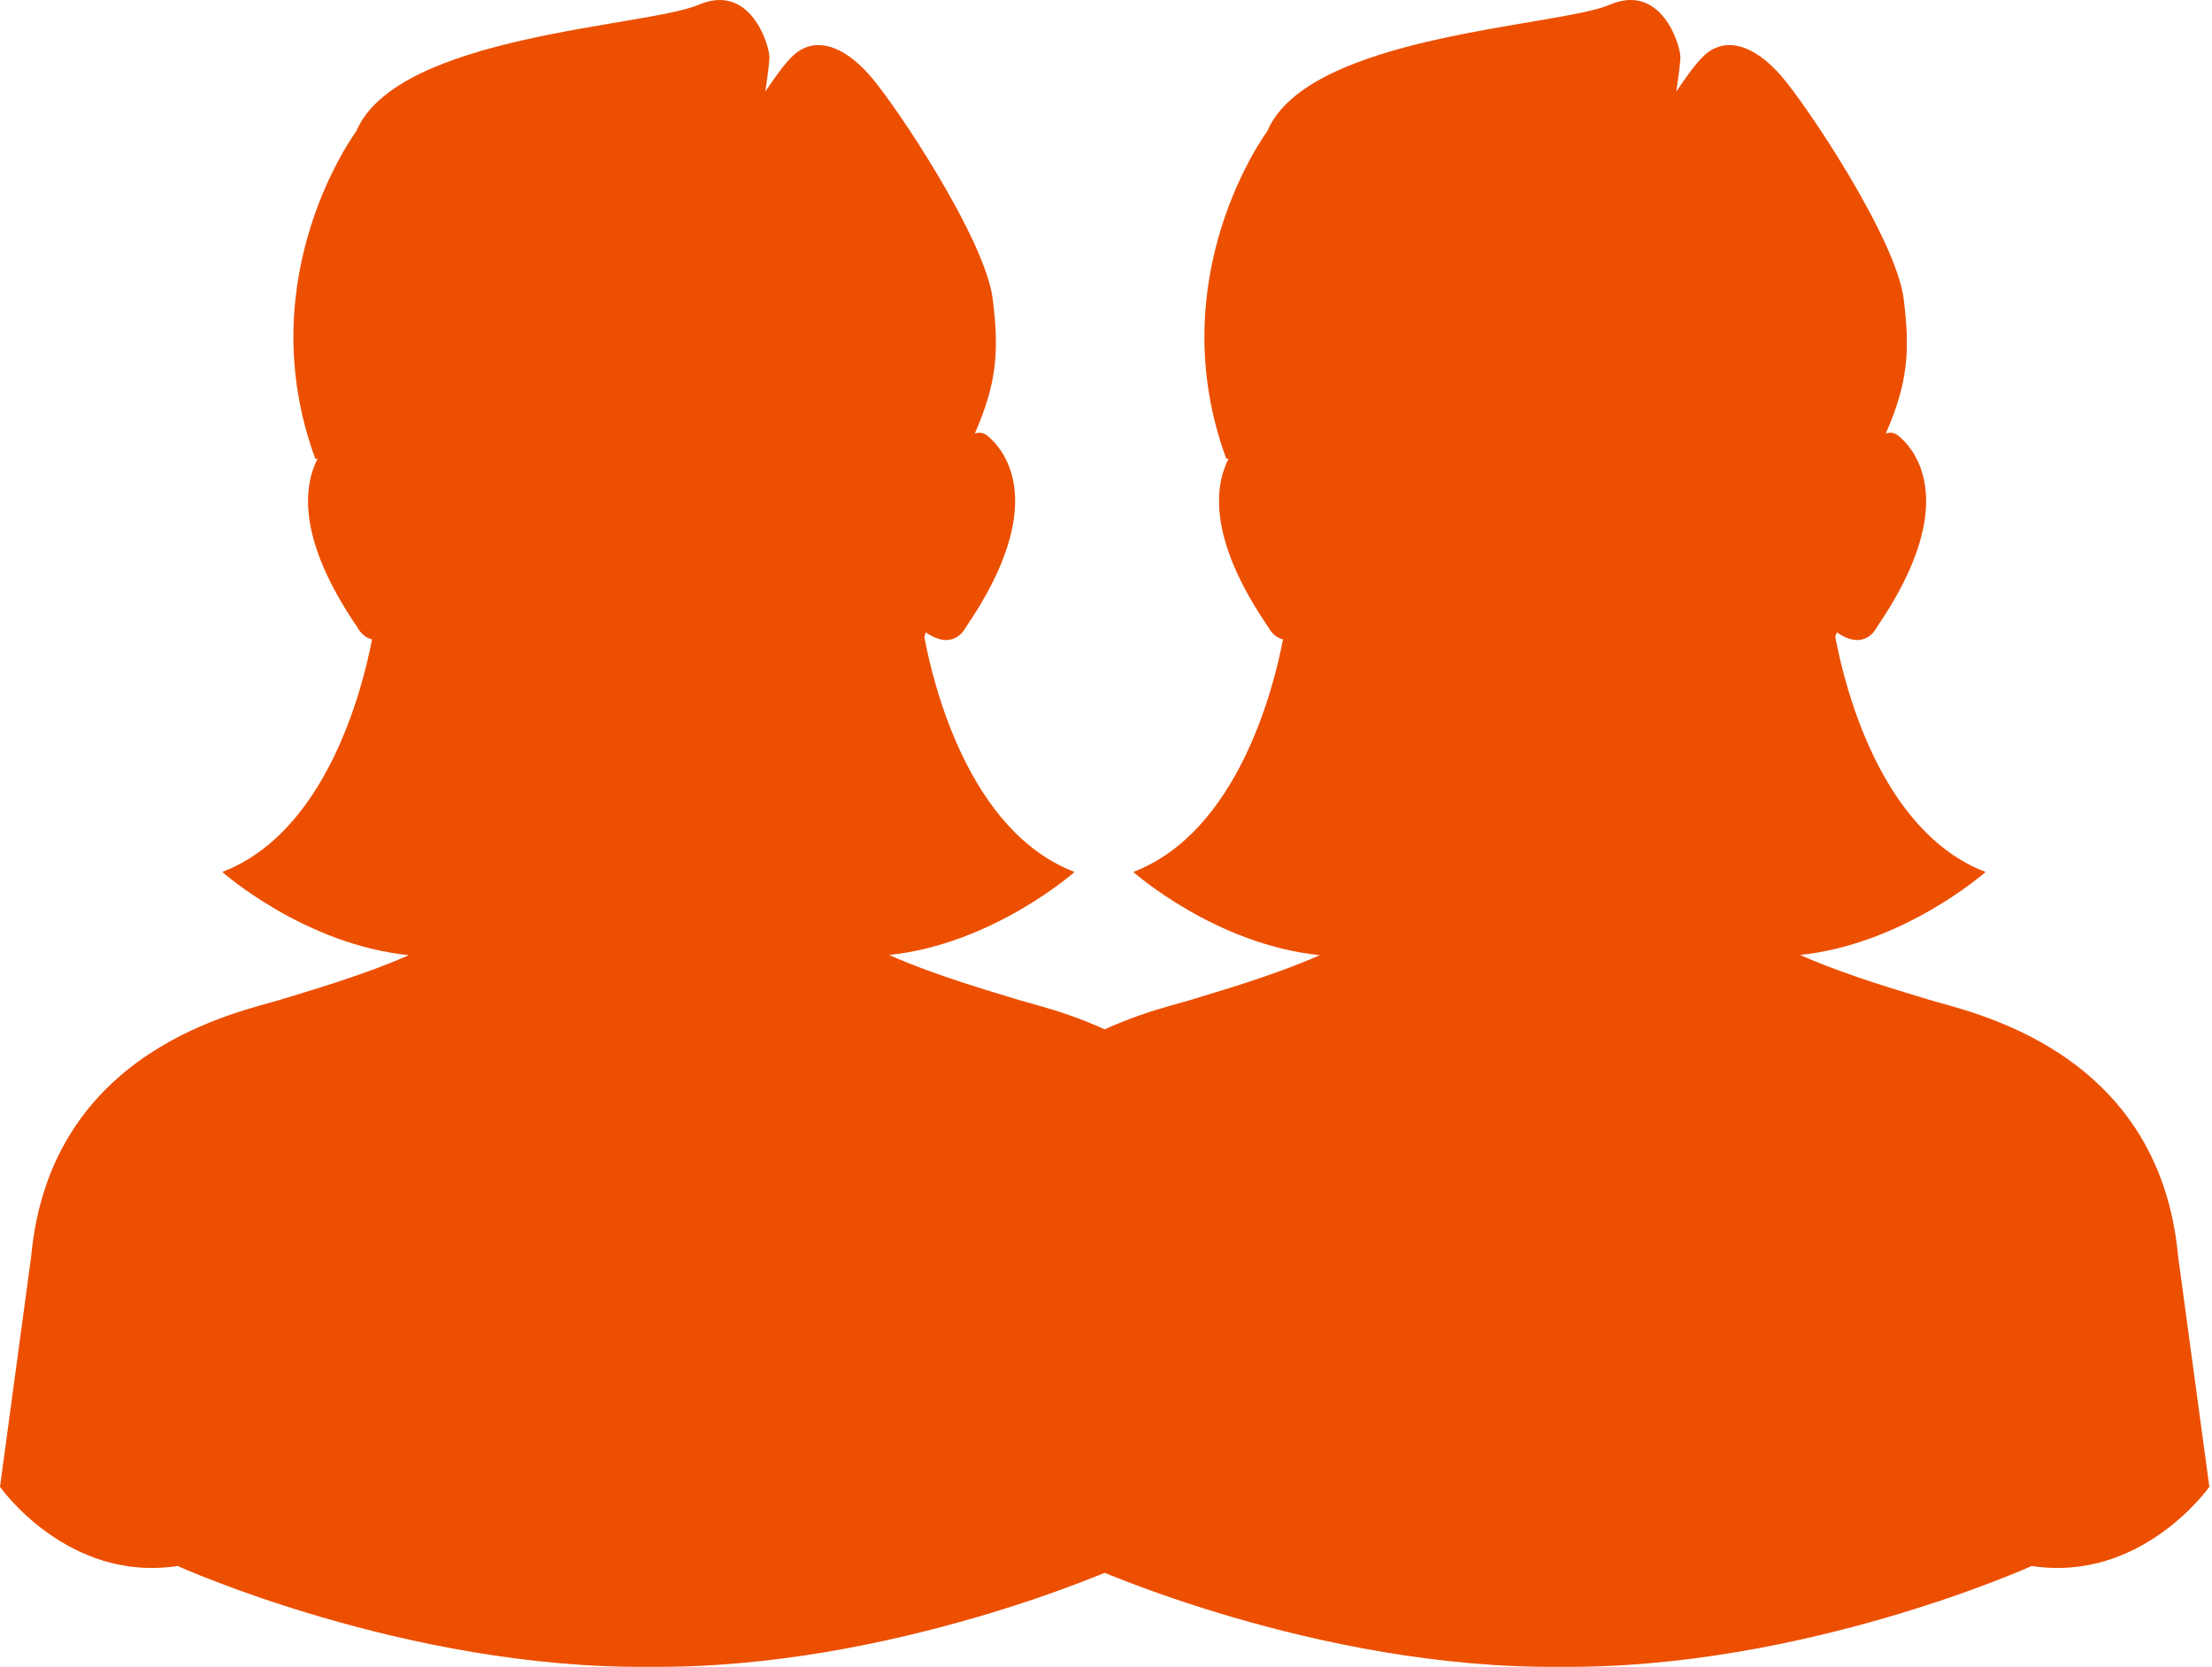
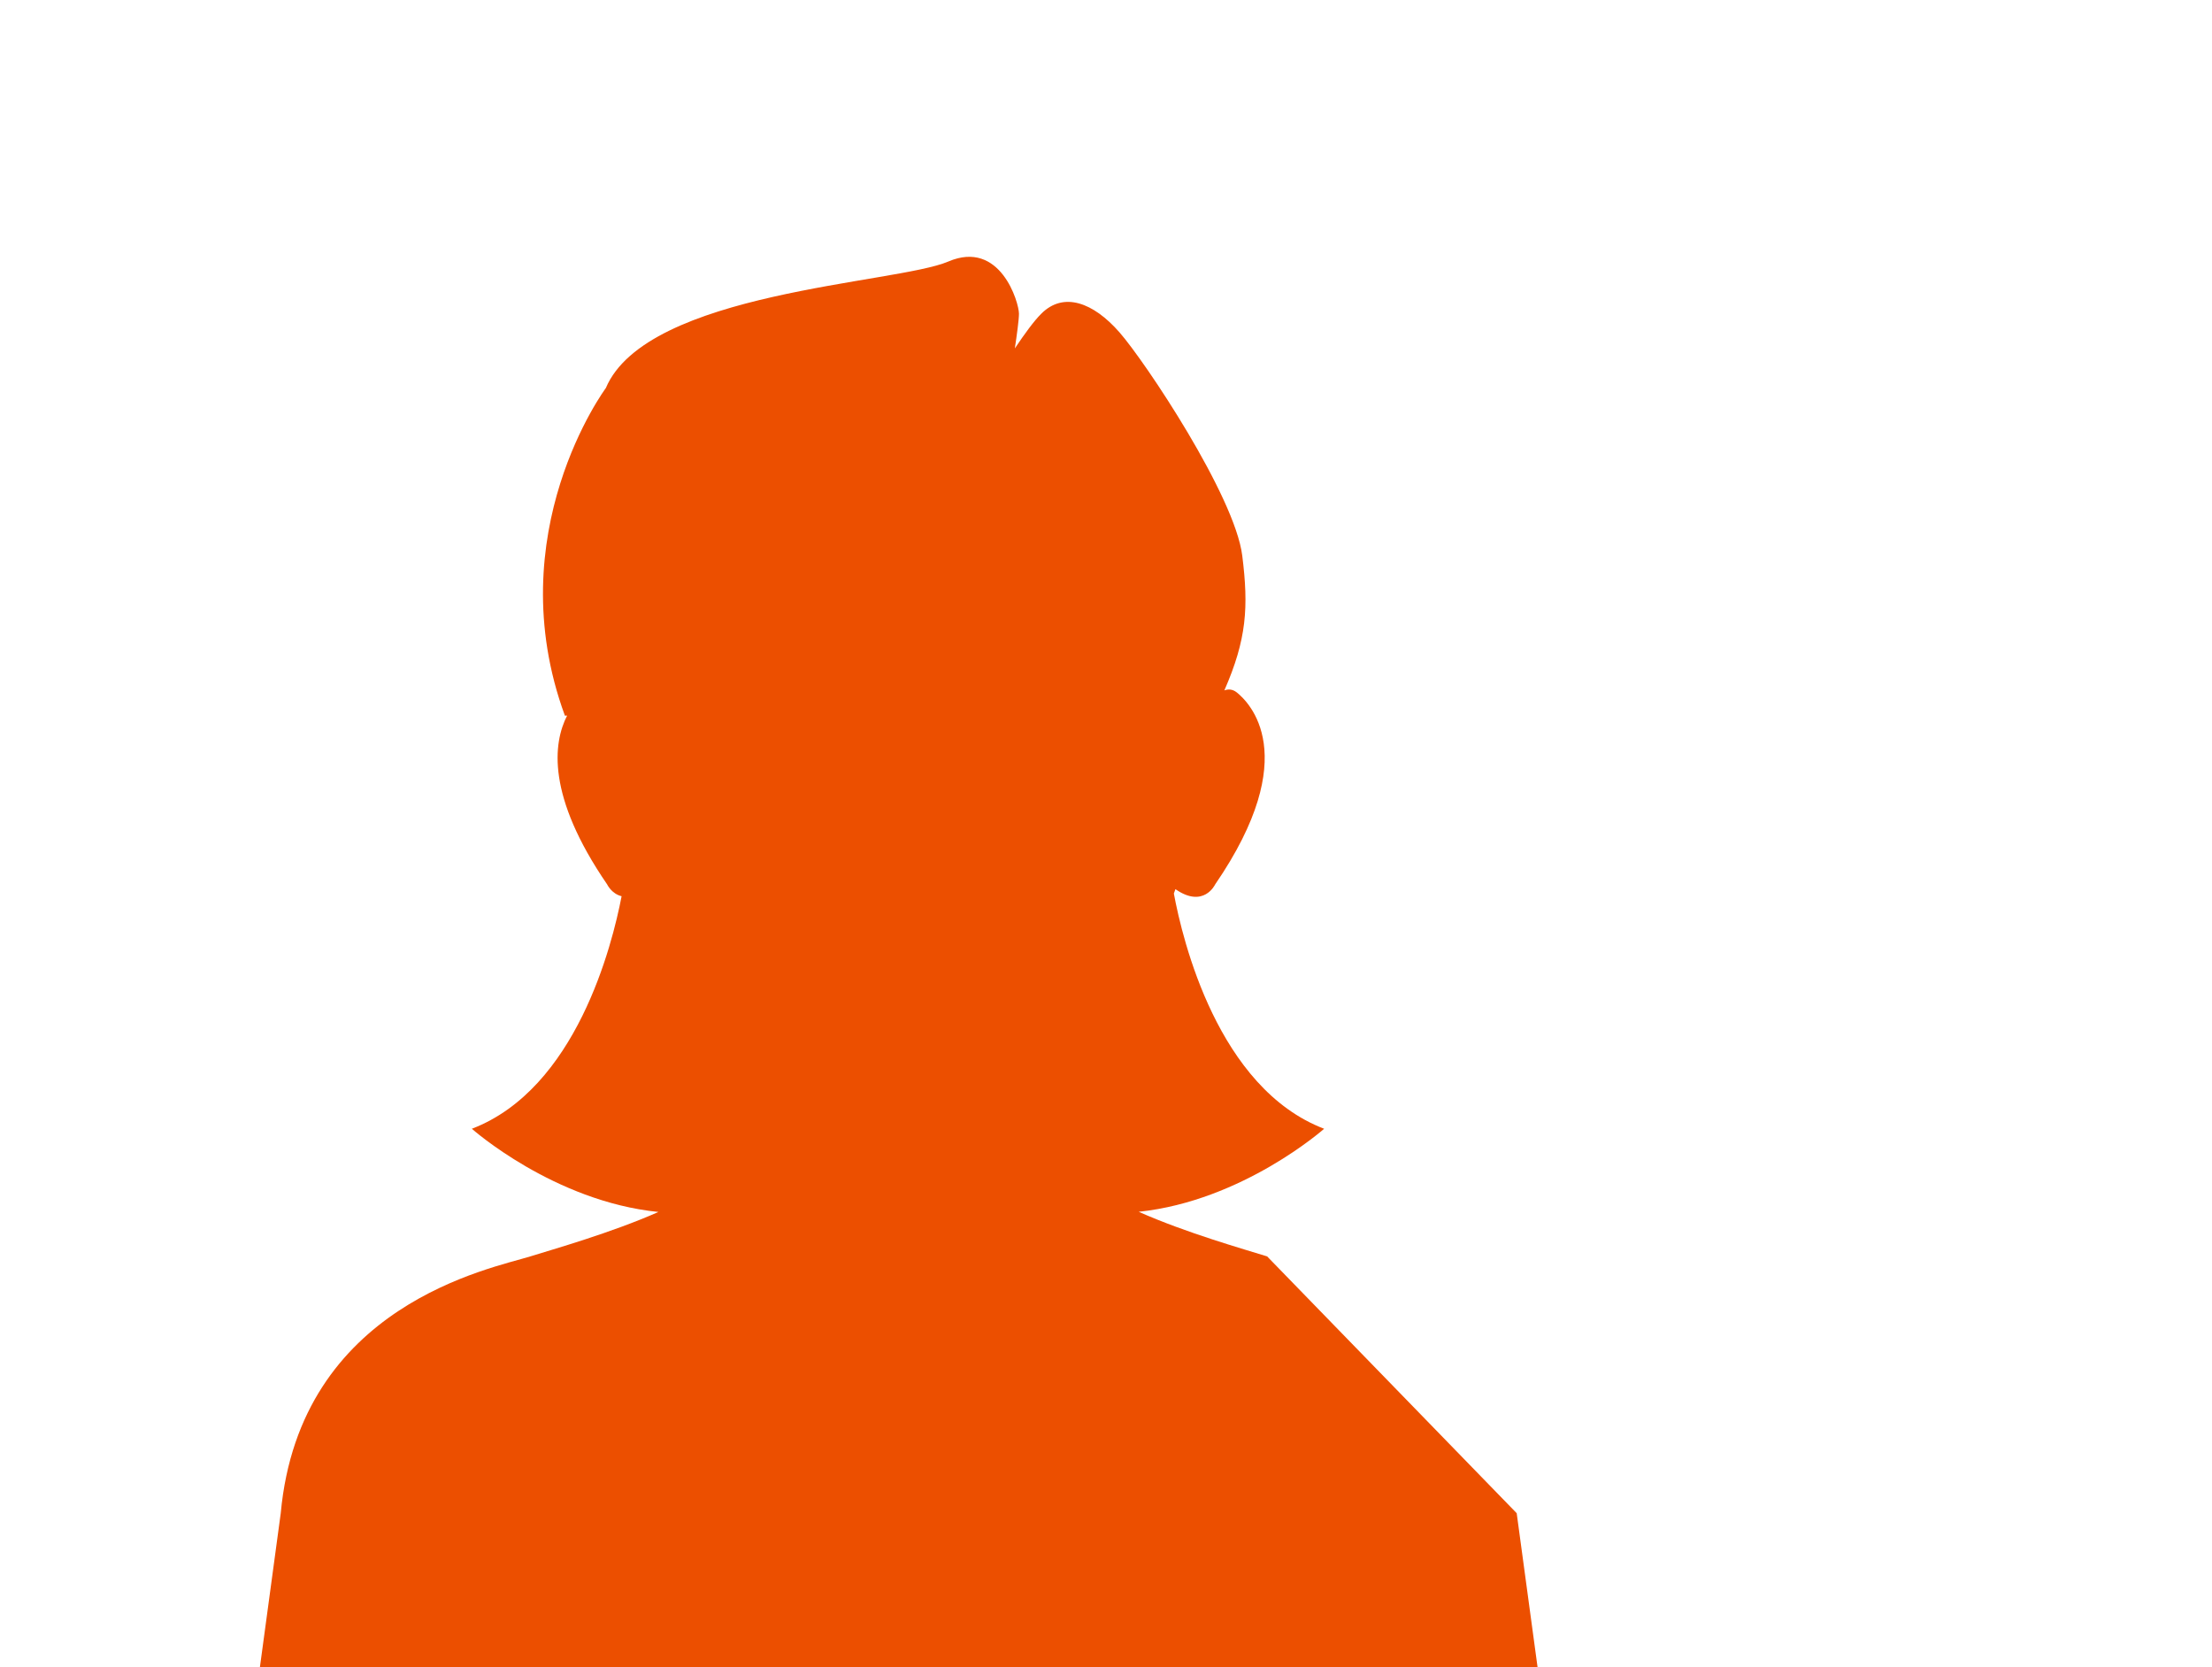
<svg xmlns="http://www.w3.org/2000/svg" width="100%" height="100%" viewBox="0 0 272 205" version="1.1" xml:space="preserve" style="fill-rule:evenodd;clip-rule:evenodd;stroke-linejoin:round;stroke-miterlimit:2;">
-   <path d="M155.813,154.49c-2.36,-25.672 -25.966,-30.097 -30.688,-31.578c-2.797,-0.872 -9.937,-2.885 -15.791,-5.485c12.829,-1.353 22.8,-10.209 22.8,-10.209c-13.065,-4.997 -17.415,-23.21 -18.478,-28.928l0.194,-0.535c3.478,2.422 4.884,-0.581 4.884,-0.581c10.919,-15.934 4.128,-22.431 2.66,-23.609c-0.531,-0.425 -1.066,-0.422 -1.528,-0.25c2.753,-6.294 2.993,-10.235 2.2,-16.575c-0.916,-7.322 -11.897,-23.803 -15.103,-27.46c-3.204,-3.659 -6.866,-5.034 -9.607,-2.284c-0.893,0.881 -2.068,2.494 -3.253,4.266c0.244,-1.625 0.506,-3.535 0.506,-4.266c0,-1.375 -2.29,-9.163 -8.696,-6.412c-6.407,2.743 -37.072,3.662 -42.107,15.559c0,-0 -13.269,17.847 -5.031,40.278l0.275,-0.013c-1.731,3.388 -2.55,9.869 4.922,20.766c-0,0 0.537,1.15 1.775,1.45c-1.163,6.059 -5.594,23.691 -18.413,28.594c0,-0 10.041,8.928 22.941,10.231c-5.844,2.584 -12.962,4.591 -15.75,5.463c-4.719,1.481 -28.328,5.906 -30.691,31.578l-3.834,28.331c-0,-0 8.263,11.803 21.838,9.737c-0,0 28.04,12.694 57.987,12.4c29.947,0.294 57.987,-12.4 57.987,-12.4c13.576,2.066 21.841,-9.737 21.841,-9.737l-3.84,-28.331Z" style="fill:#ec4f00;fill-rule:nonzero;" />
-   <path d="M267.833,154.49c-2.359,-25.672 -25.965,-30.097 -30.687,-31.578c-2.797,-0.872 -9.938,-2.885 -15.791,-5.485c12.828,-1.353 22.8,-10.209 22.8,-10.209c-13.065,-4.997 -17.415,-23.21 -18.478,-28.928l0.194,-0.535c3.478,2.422 4.884,-0.581 4.884,-0.581c10.919,-15.934 4.128,-22.431 2.66,-23.609c-0.532,-0.425 -1.066,-0.422 -1.529,-0.25c2.754,-6.294 2.994,-10.235 2.2,-16.575c-0.915,-7.322 -11.896,-23.803 -15.103,-27.46c-3.203,-3.659 -6.865,-5.034 -9.606,-2.284c-0.894,0.881 -2.069,2.494 -3.253,4.266c0.244,-1.625 0.506,-3.535 0.506,-4.266c0,-1.375 -2.29,-9.163 -8.697,-6.412c-6.406,2.743 -37.072,3.662 -42.106,15.559c0,-0 -13.269,17.847 -5.031,40.278l0.275,-0.013c-1.731,3.388 -2.55,9.869 4.922,20.766c-0,0 0.537,1.15 1.775,1.45c-1.163,6.059 -5.594,23.691 -18.413,28.594c0,-0 10.041,8.928 22.941,10.231c-5.844,2.584 -12.963,4.591 -15.75,5.463c-4.719,1.481 -28.328,5.906 -30.691,31.578l-3.834,28.331c-0,-0 8.262,11.803 21.837,9.737c0,0 28.041,12.694 57.988,12.4c29.947,0.294 57.987,-12.4 57.987,-12.4c13.575,2.066 21.841,-9.737 21.841,-9.737l-3.841,-28.331Z" style="fill:#ec4f00;fill-rule:nonzero;" />
+   <path d="M155.813,154.49c-2.797,-0.872 -9.937,-2.885 -15.791,-5.485c12.829,-1.353 22.8,-10.209 22.8,-10.209c-13.065,-4.997 -17.415,-23.21 -18.478,-28.928l0.194,-0.535c3.478,2.422 4.884,-0.581 4.884,-0.581c10.919,-15.934 4.128,-22.431 2.66,-23.609c-0.531,-0.425 -1.066,-0.422 -1.528,-0.25c2.753,-6.294 2.993,-10.235 2.2,-16.575c-0.916,-7.322 -11.897,-23.803 -15.103,-27.46c-3.204,-3.659 -6.866,-5.034 -9.607,-2.284c-0.893,0.881 -2.068,2.494 -3.253,4.266c0.244,-1.625 0.506,-3.535 0.506,-4.266c0,-1.375 -2.29,-9.163 -8.696,-6.412c-6.407,2.743 -37.072,3.662 -42.107,15.559c0,-0 -13.269,17.847 -5.031,40.278l0.275,-0.013c-1.731,3.388 -2.55,9.869 4.922,20.766c-0,0 0.537,1.15 1.775,1.45c-1.163,6.059 -5.594,23.691 -18.413,28.594c0,-0 10.041,8.928 22.941,10.231c-5.844,2.584 -12.962,4.591 -15.75,5.463c-4.719,1.481 -28.328,5.906 -30.691,31.578l-3.834,28.331c-0,-0 8.263,11.803 21.838,9.737c-0,0 28.04,12.694 57.987,12.4c29.947,0.294 57.987,-12.4 57.987,-12.4c13.576,2.066 21.841,-9.737 21.841,-9.737l-3.84,-28.331Z" style="fill:#ec4f00;fill-rule:nonzero;" />
</svg>